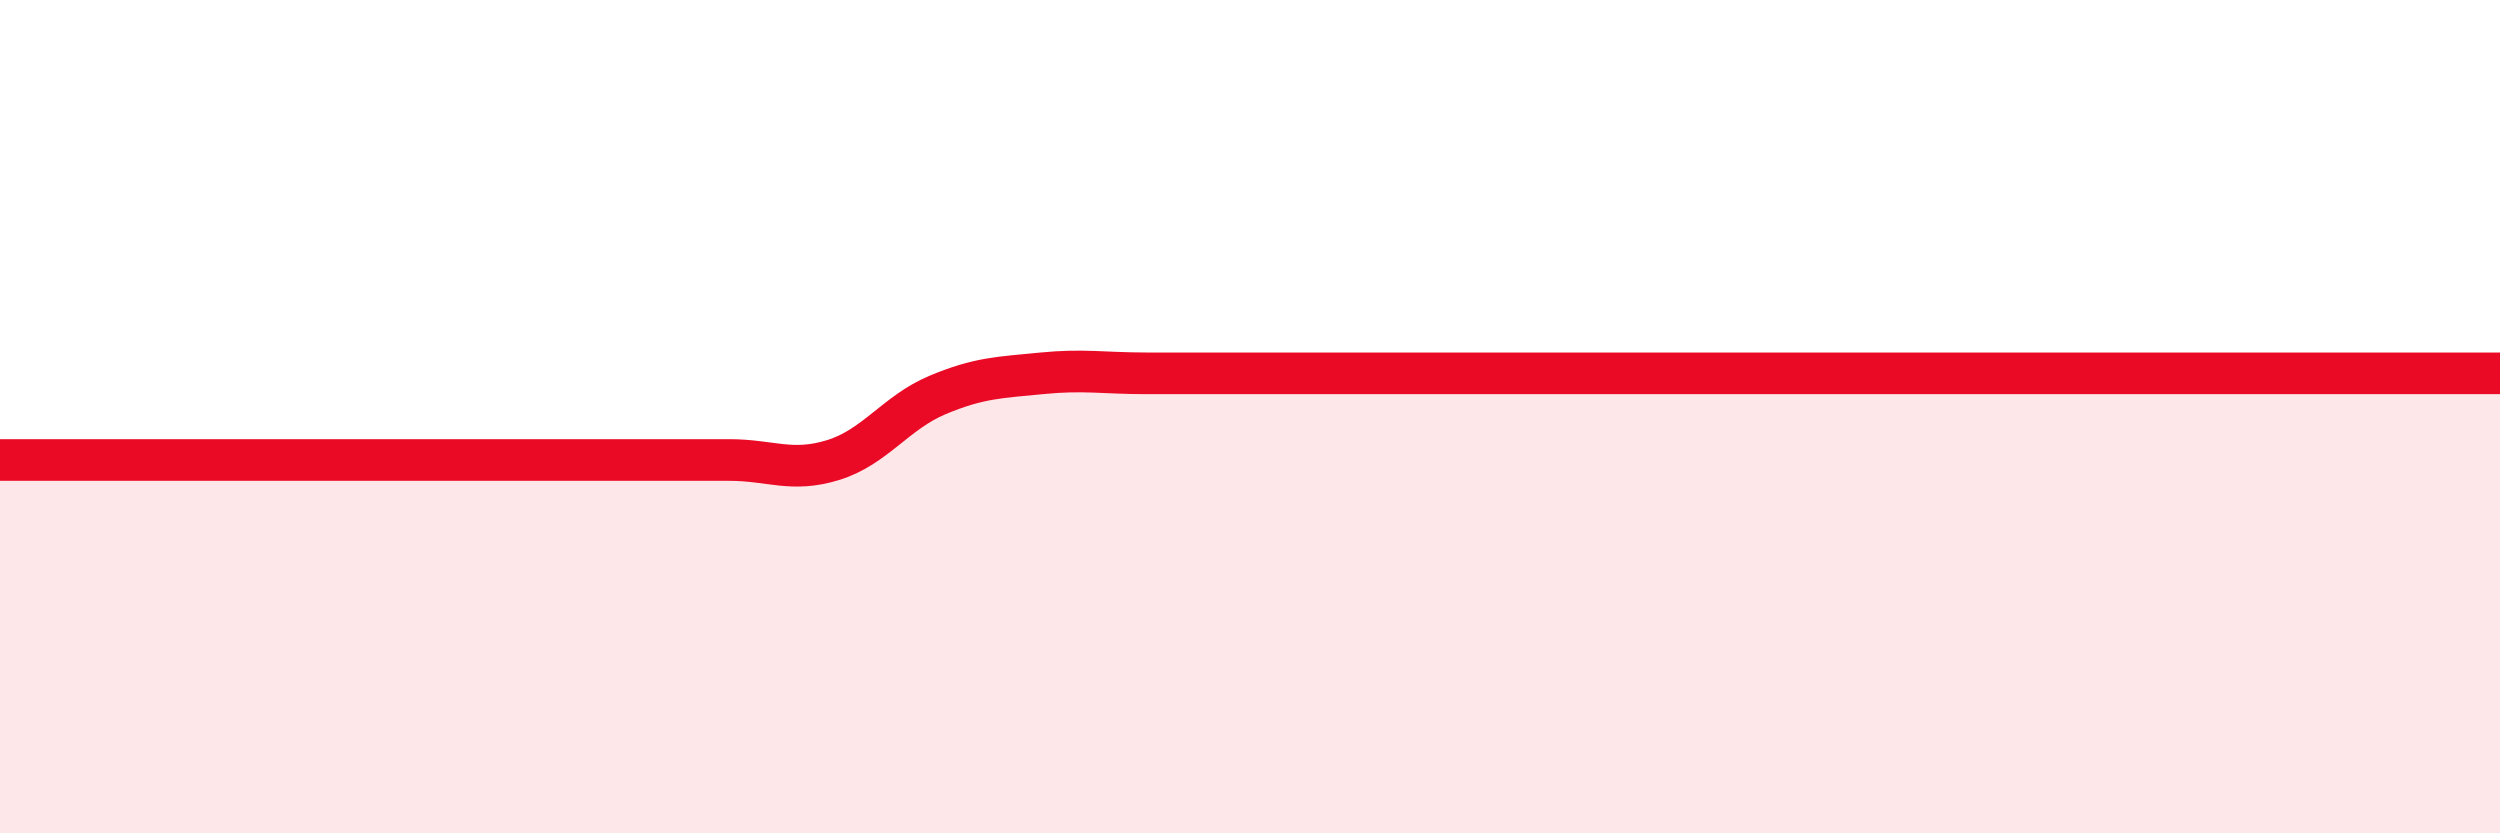
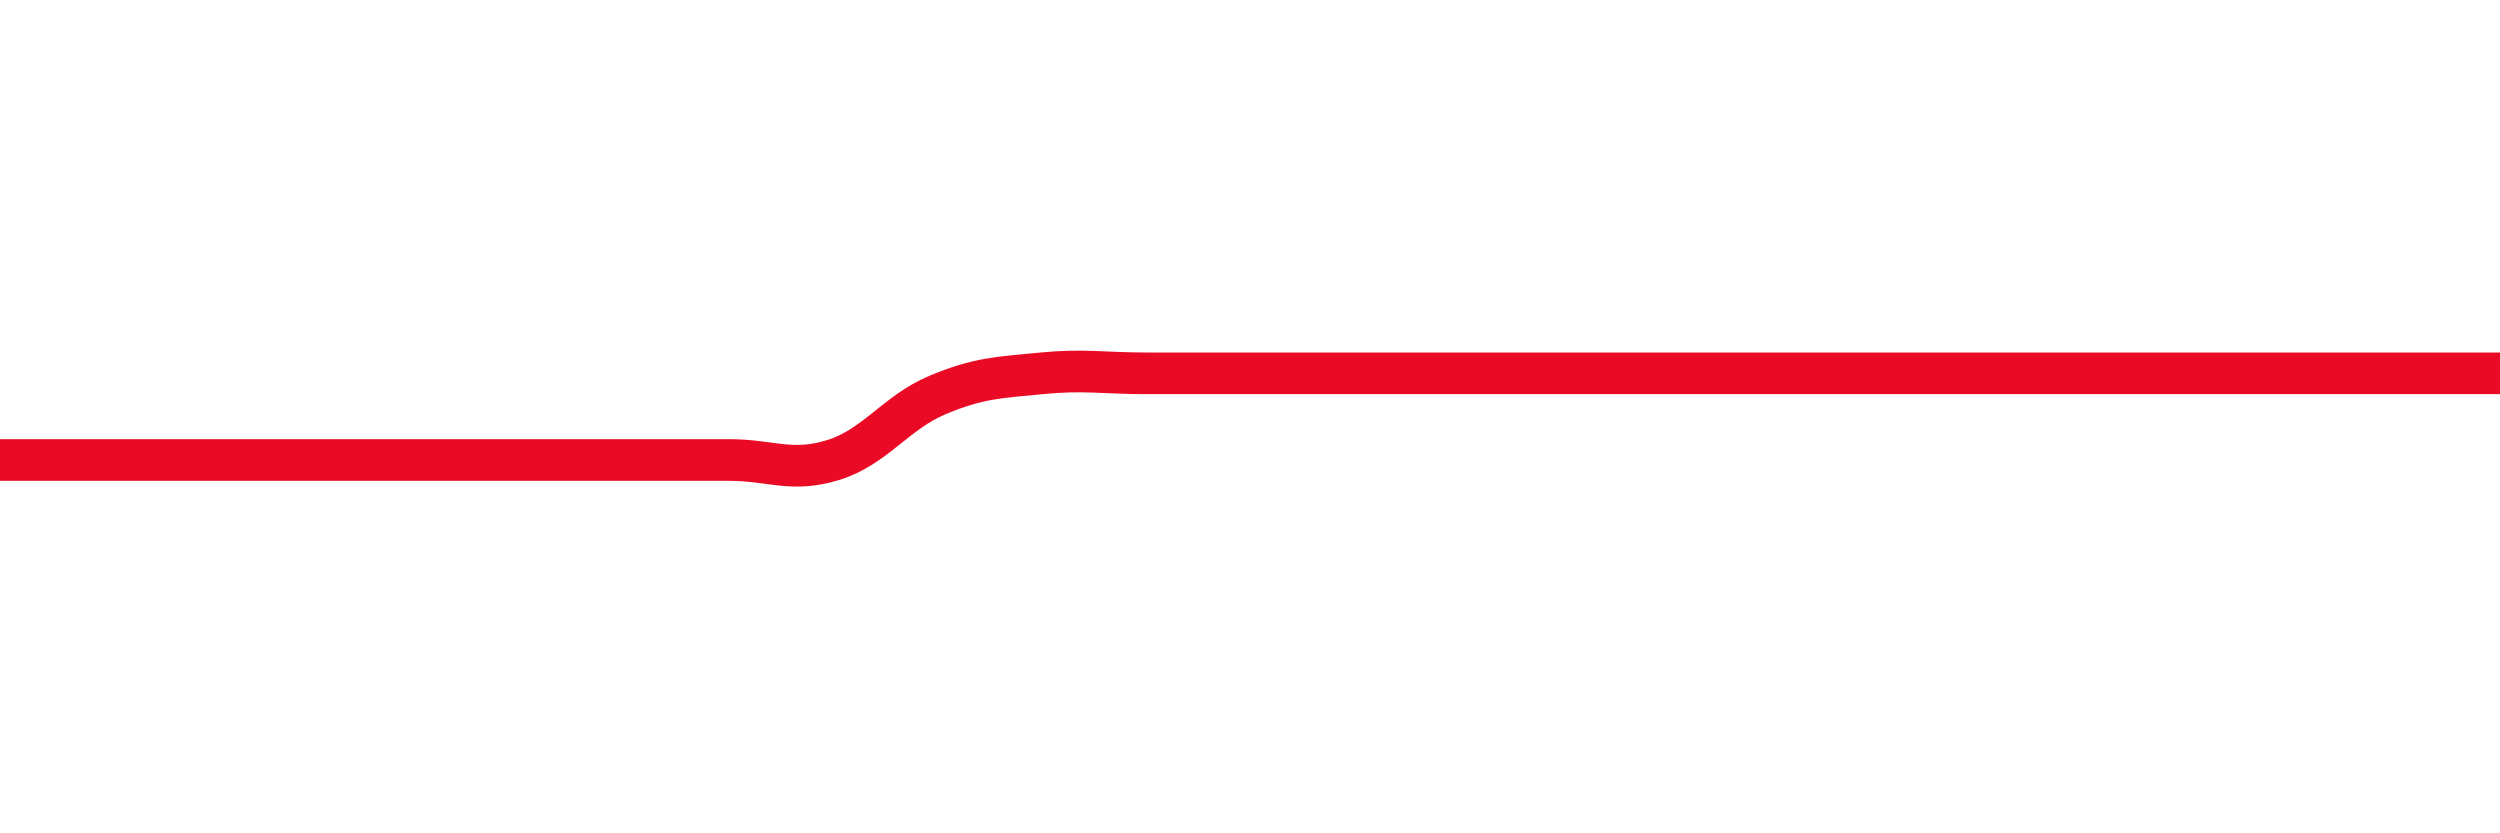
<svg xmlns="http://www.w3.org/2000/svg" width="60" height="20" viewBox="0 0 60 20">
-   <path d="M 0,11.04 C 0.5,11.04 1.5,11.04 2.5,11.04 C 3.5,11.04 4,11.04 5,11.04 C 6,11.04 6.5,11.04 7.5,11.04 C 8.5,11.04 9,11.04 10,11.04 C 11,11.04 11.5,11.04 12.5,11.04 C 13.5,11.04 14,11.04 15,11.04 C 16,11.04 16.5,11.04 17.5,11.04 C 18.5,11.04 19,11.35 20,11.04 C 21,10.73 21.5,9.9 22.5,9.48 C 23.5,9.06 24,9.06 25,8.96 C 26,8.86 26.5,8.96 27.5,8.96 C 28.5,8.96 29,8.96 30,8.96 C 31,8.96 31.5,8.96 32.5,8.96 C 33.5,8.96 34,8.96 35,8.96 C 36,8.96 36.5,8.96 37.5,8.96 C 38.5,8.96 39,8.96 40,8.96 C 41,8.96 41.5,8.96 42.5,8.96 C 43.5,8.96 44,8.96 45,8.96 C 46,8.96 46.5,8.96 47.5,8.96 C 48.5,8.96 49,8.96 50,8.96 C 51,8.96 51.5,8.96 52.5,8.96 C 53.5,8.96 53.5,8.96 55,8.96 C 56.5,8.96 59,8.96 60,8.96L60 20L0 20Z" fill="#EB0A25" opacity="0.1" stroke-linecap="round" stroke-linejoin="round" />
  <path d="M 0,11.04 C 0.5,11.04 1.5,11.04 2.5,11.04 C 3.5,11.04 4,11.04 5,11.04 C 6,11.04 6.5,11.04 7.5,11.04 C 8.5,11.04 9,11.04 10,11.04 C 11,11.04 11.5,11.04 12.5,11.04 C 13.5,11.04 14,11.04 15,11.04 C 16,11.04 16.5,11.04 17.5,11.04 C 18.5,11.04 19,11.35 20,11.04 C 21,10.73 21.5,9.9 22.5,9.48 C 23.5,9.06 24,9.06 25,8.96 C 26,8.86 26.5,8.96 27.5,8.96 C 28.5,8.96 29,8.96 30,8.96 C 31,8.96 31.5,8.96 32.5,8.96 C 33.5,8.96 34,8.96 35,8.96 C 36,8.96 36.5,8.96 37.5,8.96 C 38.5,8.96 39,8.96 40,8.96 C 41,8.96 41.5,8.96 42.5,8.96 C 43.5,8.96 44,8.96 45,8.96 C 46,8.96 46.5,8.96 47.5,8.96 C 48.5,8.96 49,8.96 50,8.96 C 51,8.96 51.5,8.96 52.5,8.96 C 53.5,8.96 53.5,8.96 55,8.96 C 56.5,8.96 59,8.96 60,8.96" stroke="#EB0A25" stroke-width="1" fill="none" stroke-linecap="round" stroke-linejoin="round" />
</svg>